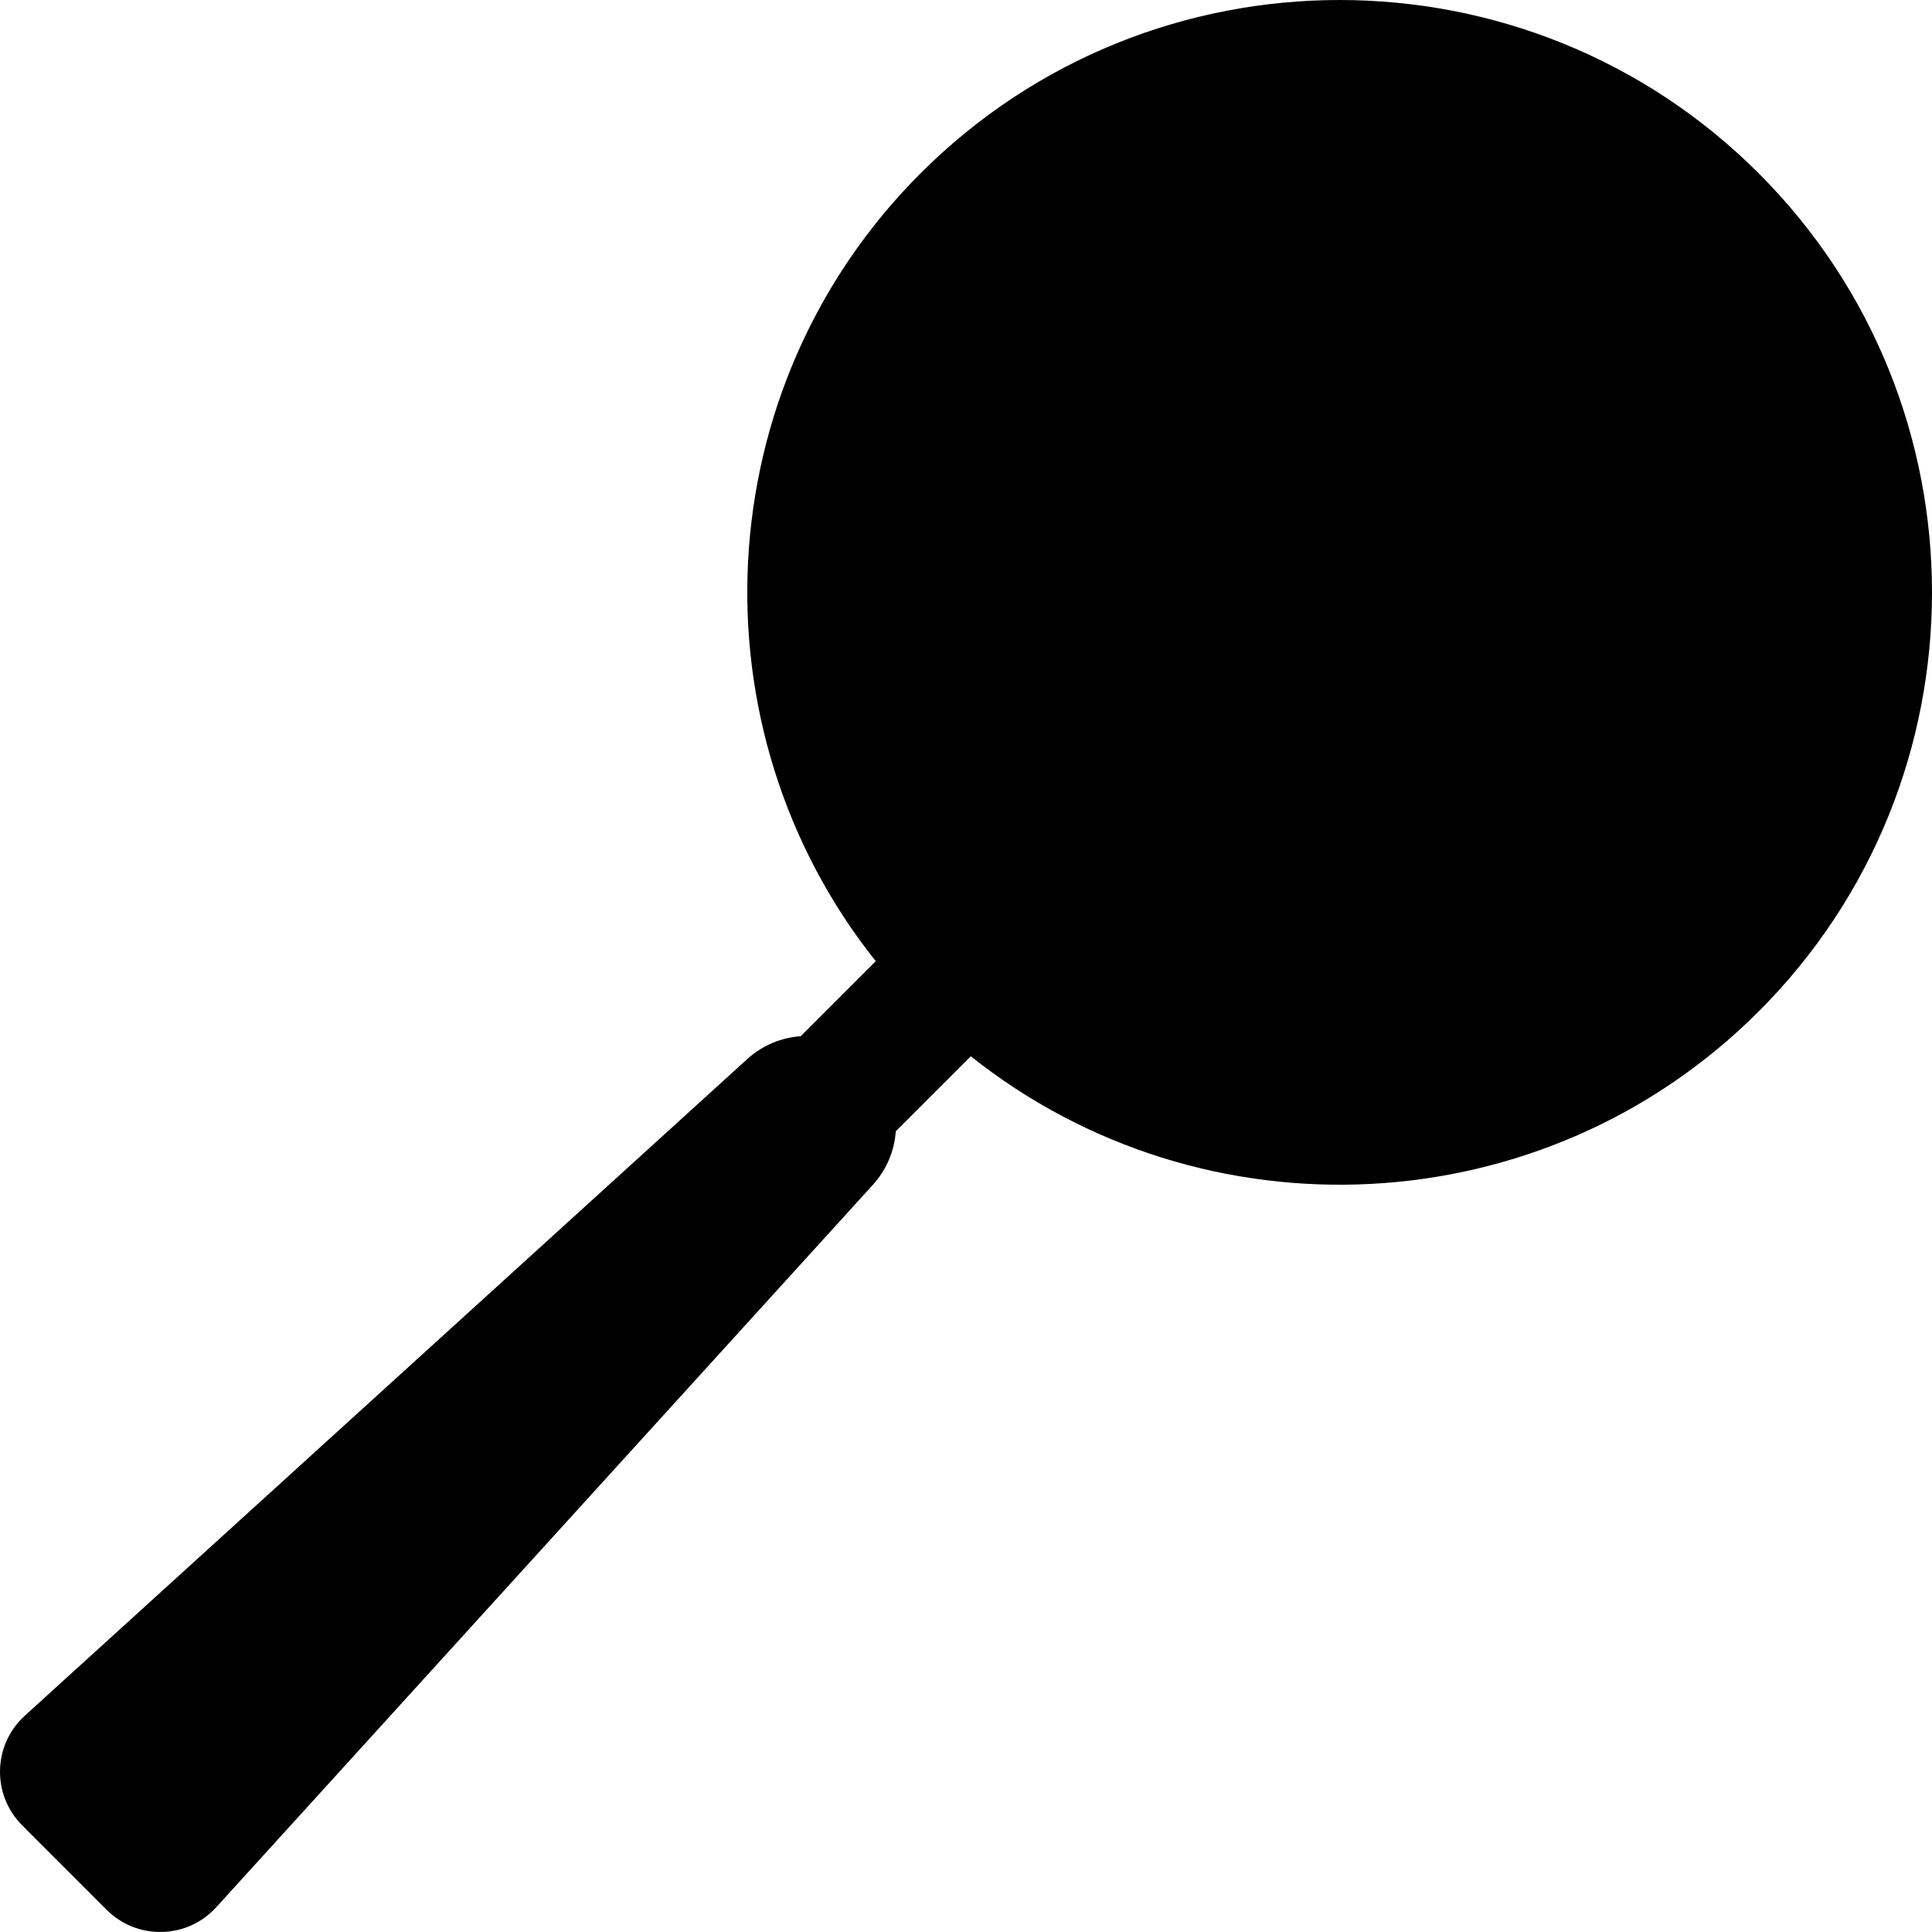
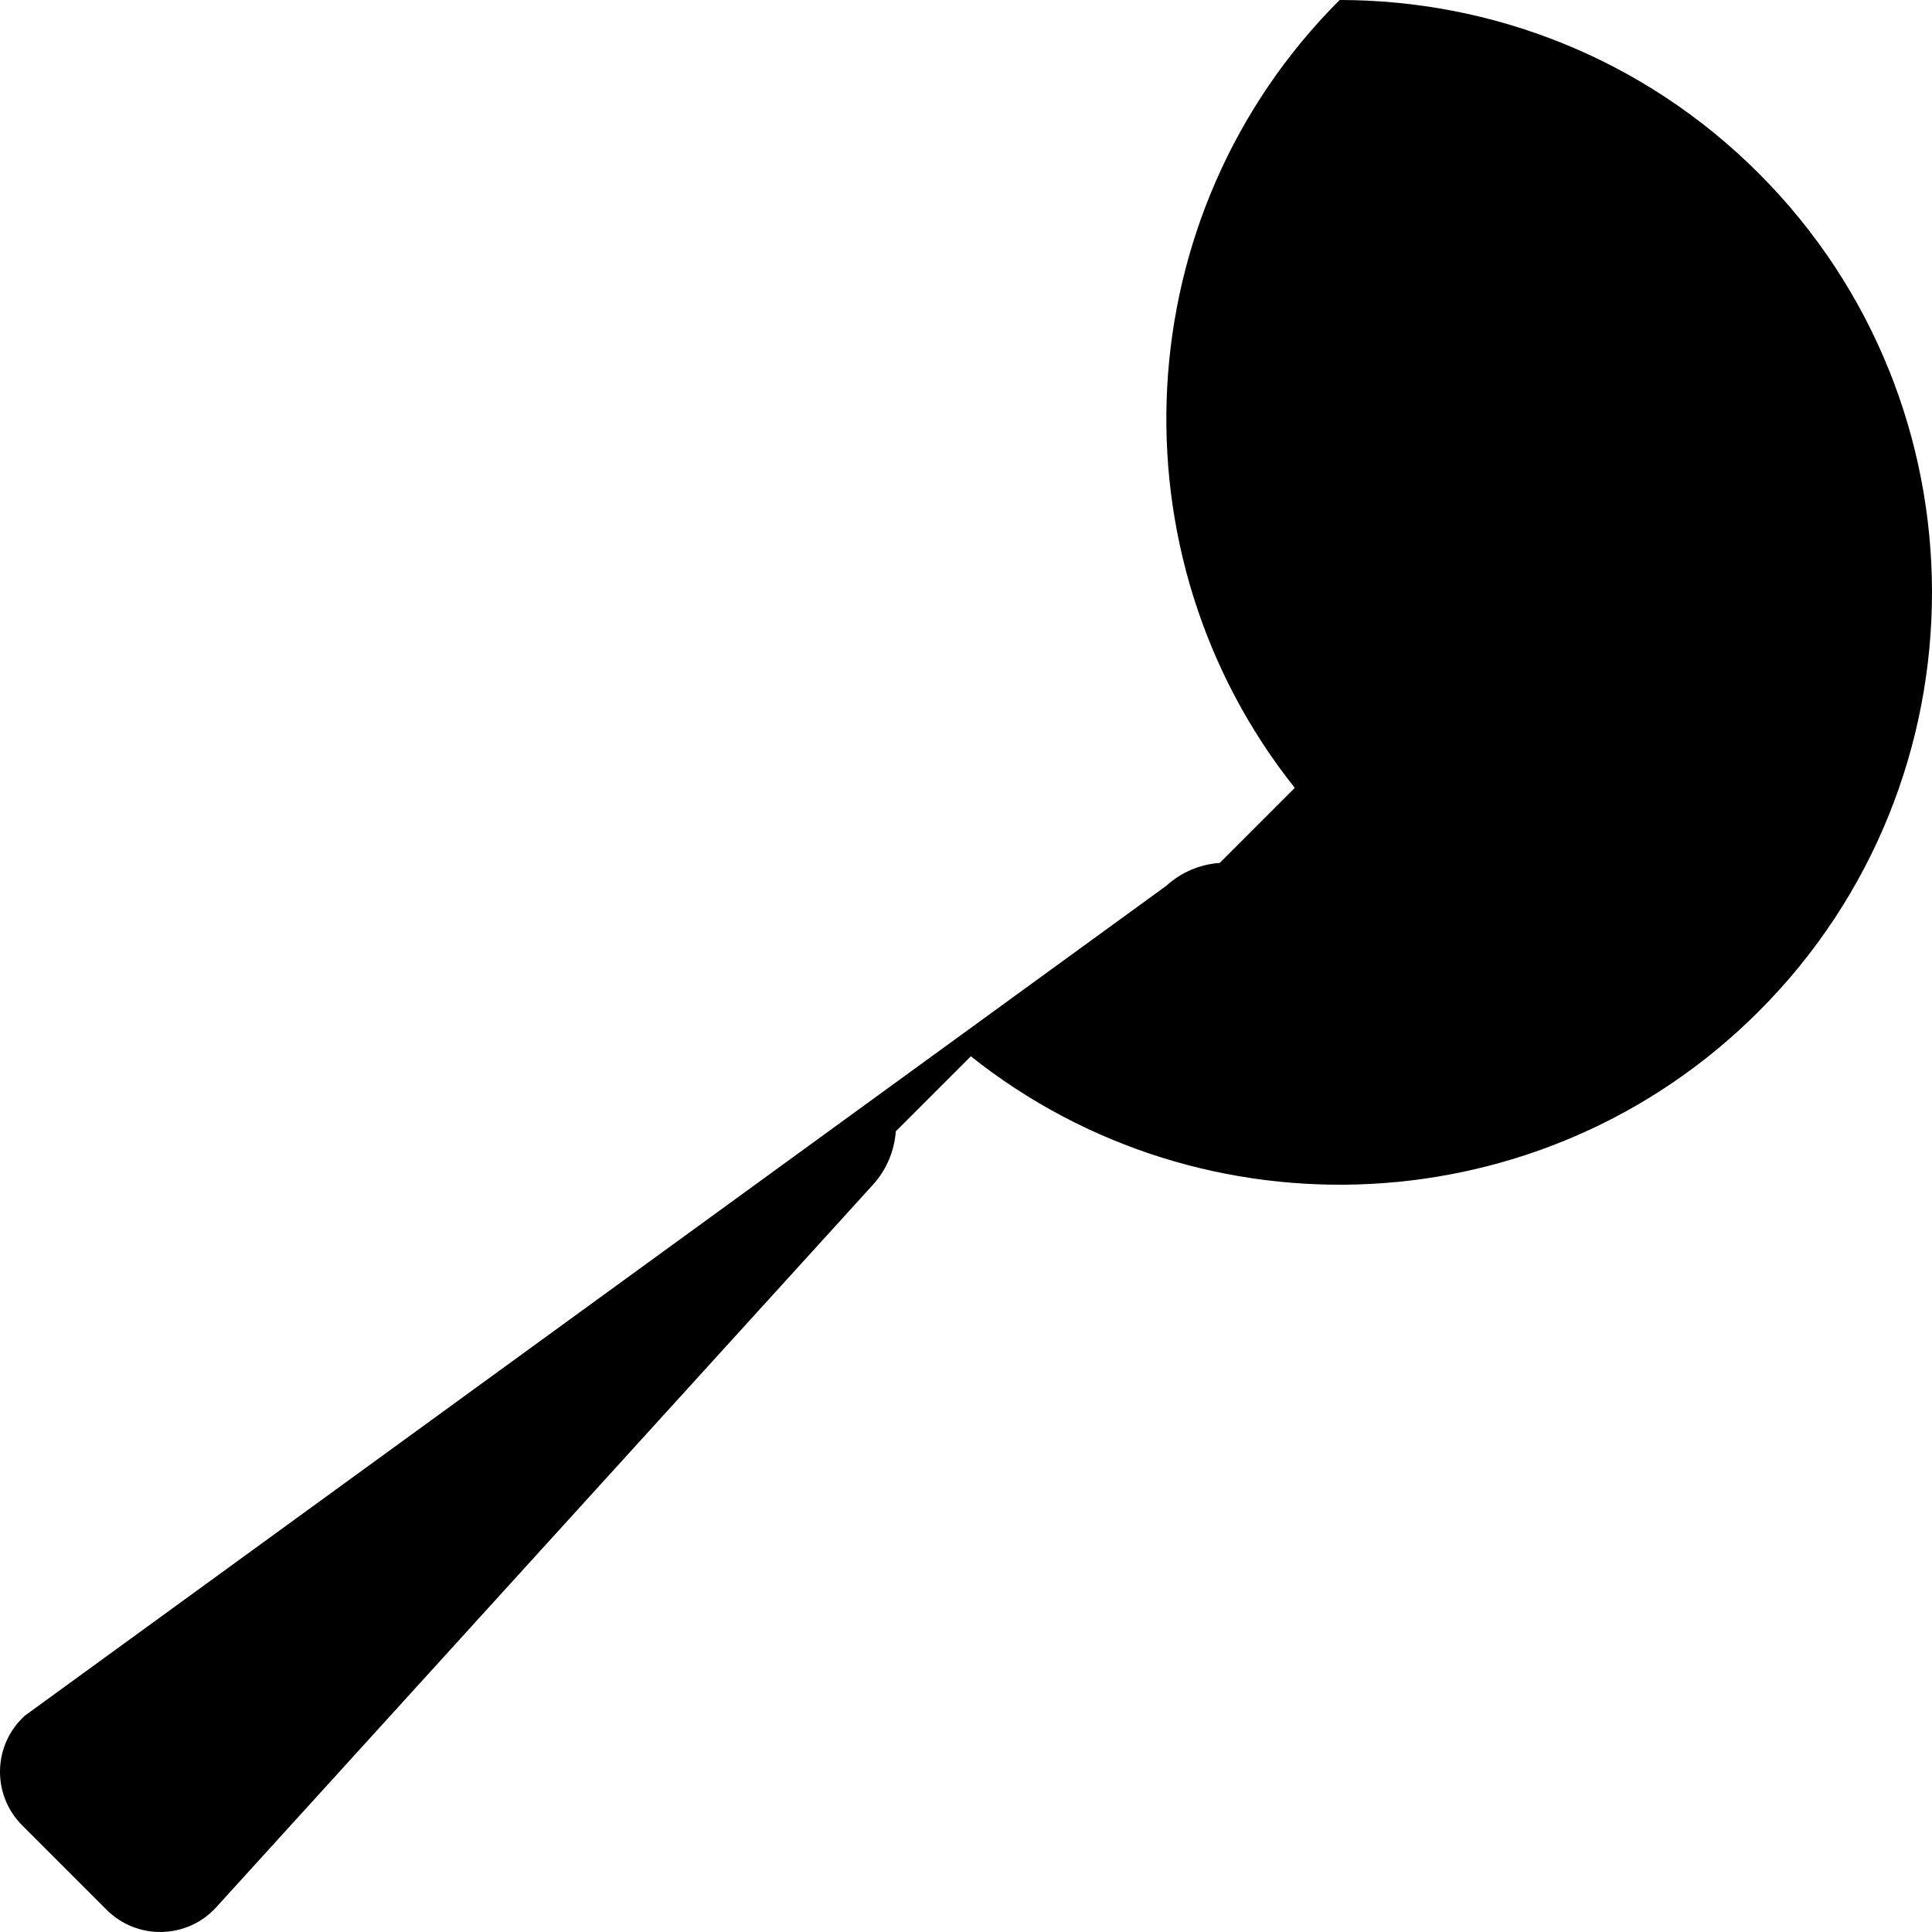
<svg xmlns="http://www.w3.org/2000/svg" fill="#000000" height="800px" width="800px" version="1.1" id="Layer_1" viewBox="0 0 512 512" xml:space="preserve">
  <g>
    <g>
-       <path d="M466.071,45.927C435.457,15.313,395.229,0,355.015,0c-40.224,0-80.436,15.305-111.058,45.927    c-56.976,56.976-60.93,147.19-11.882,208.793l-16.902,16.902l-2.984,2.984c-5.1,0.364-10.112,2.378-14.173,6.068L6.575,454.679    c-8.485,7.713-8.801,20.953-0.693,29.061l22.378,22.378c8.108,8.108,21.349,7.792,29.061-0.693l174.004-191.441    c3.691-4.06,5.705-9.073,6.068-14.173l2.985-2.984l16.902-16.902c61.604,49.047,151.817,45.093,208.792-11.883    C527.309,206.806,527.309,107.164,466.071,45.927z" />
+       <path d="M466.071,45.927C435.457,15.313,395.229,0,355.015,0c-56.976,56.976-60.93,147.19-11.882,208.793l-16.902,16.902l-2.984,2.984c-5.1,0.364-10.112,2.378-14.173,6.068L6.575,454.679    c-8.485,7.713-8.801,20.953-0.693,29.061l22.378,22.378c8.108,8.108,21.349,7.792,29.061-0.693l174.004-191.441    c3.691-4.06,5.705-9.073,6.068-14.173l2.985-2.984l16.902-16.902c61.604,49.047,151.817,45.093,208.792-11.883    C527.309,206.806,527.309,107.164,466.071,45.927z" />
    </g>
  </g>
</svg>